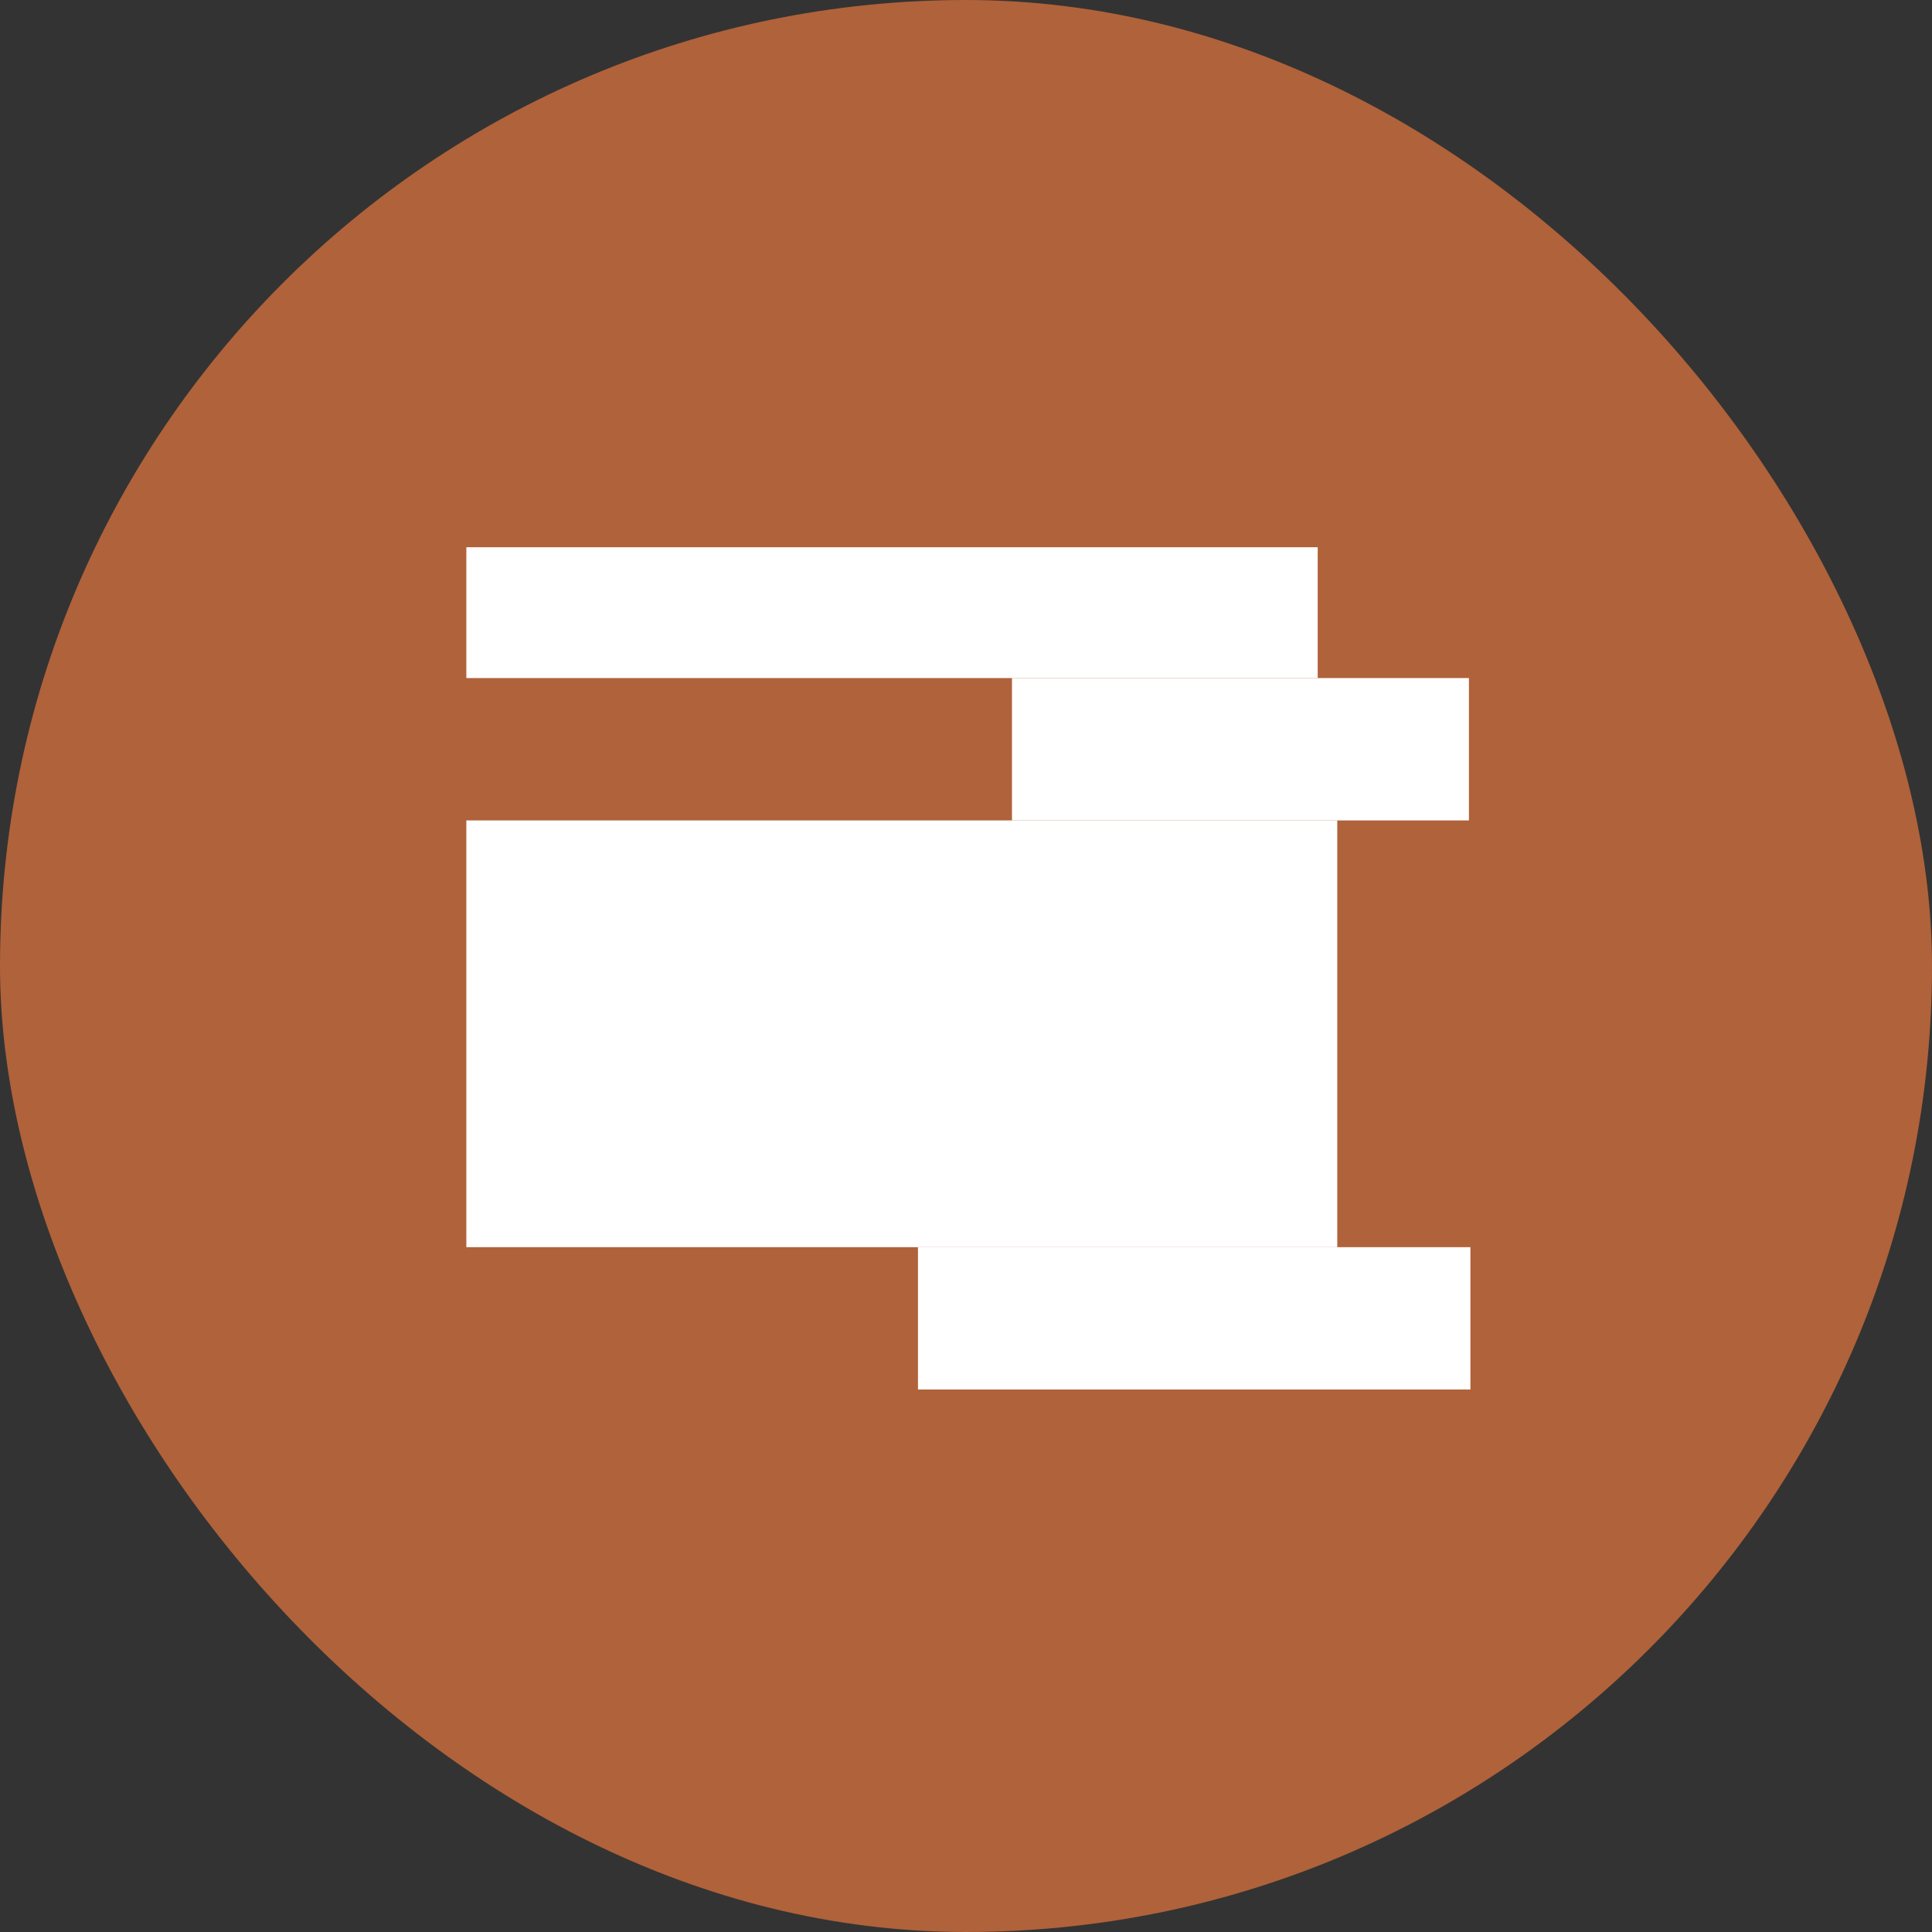
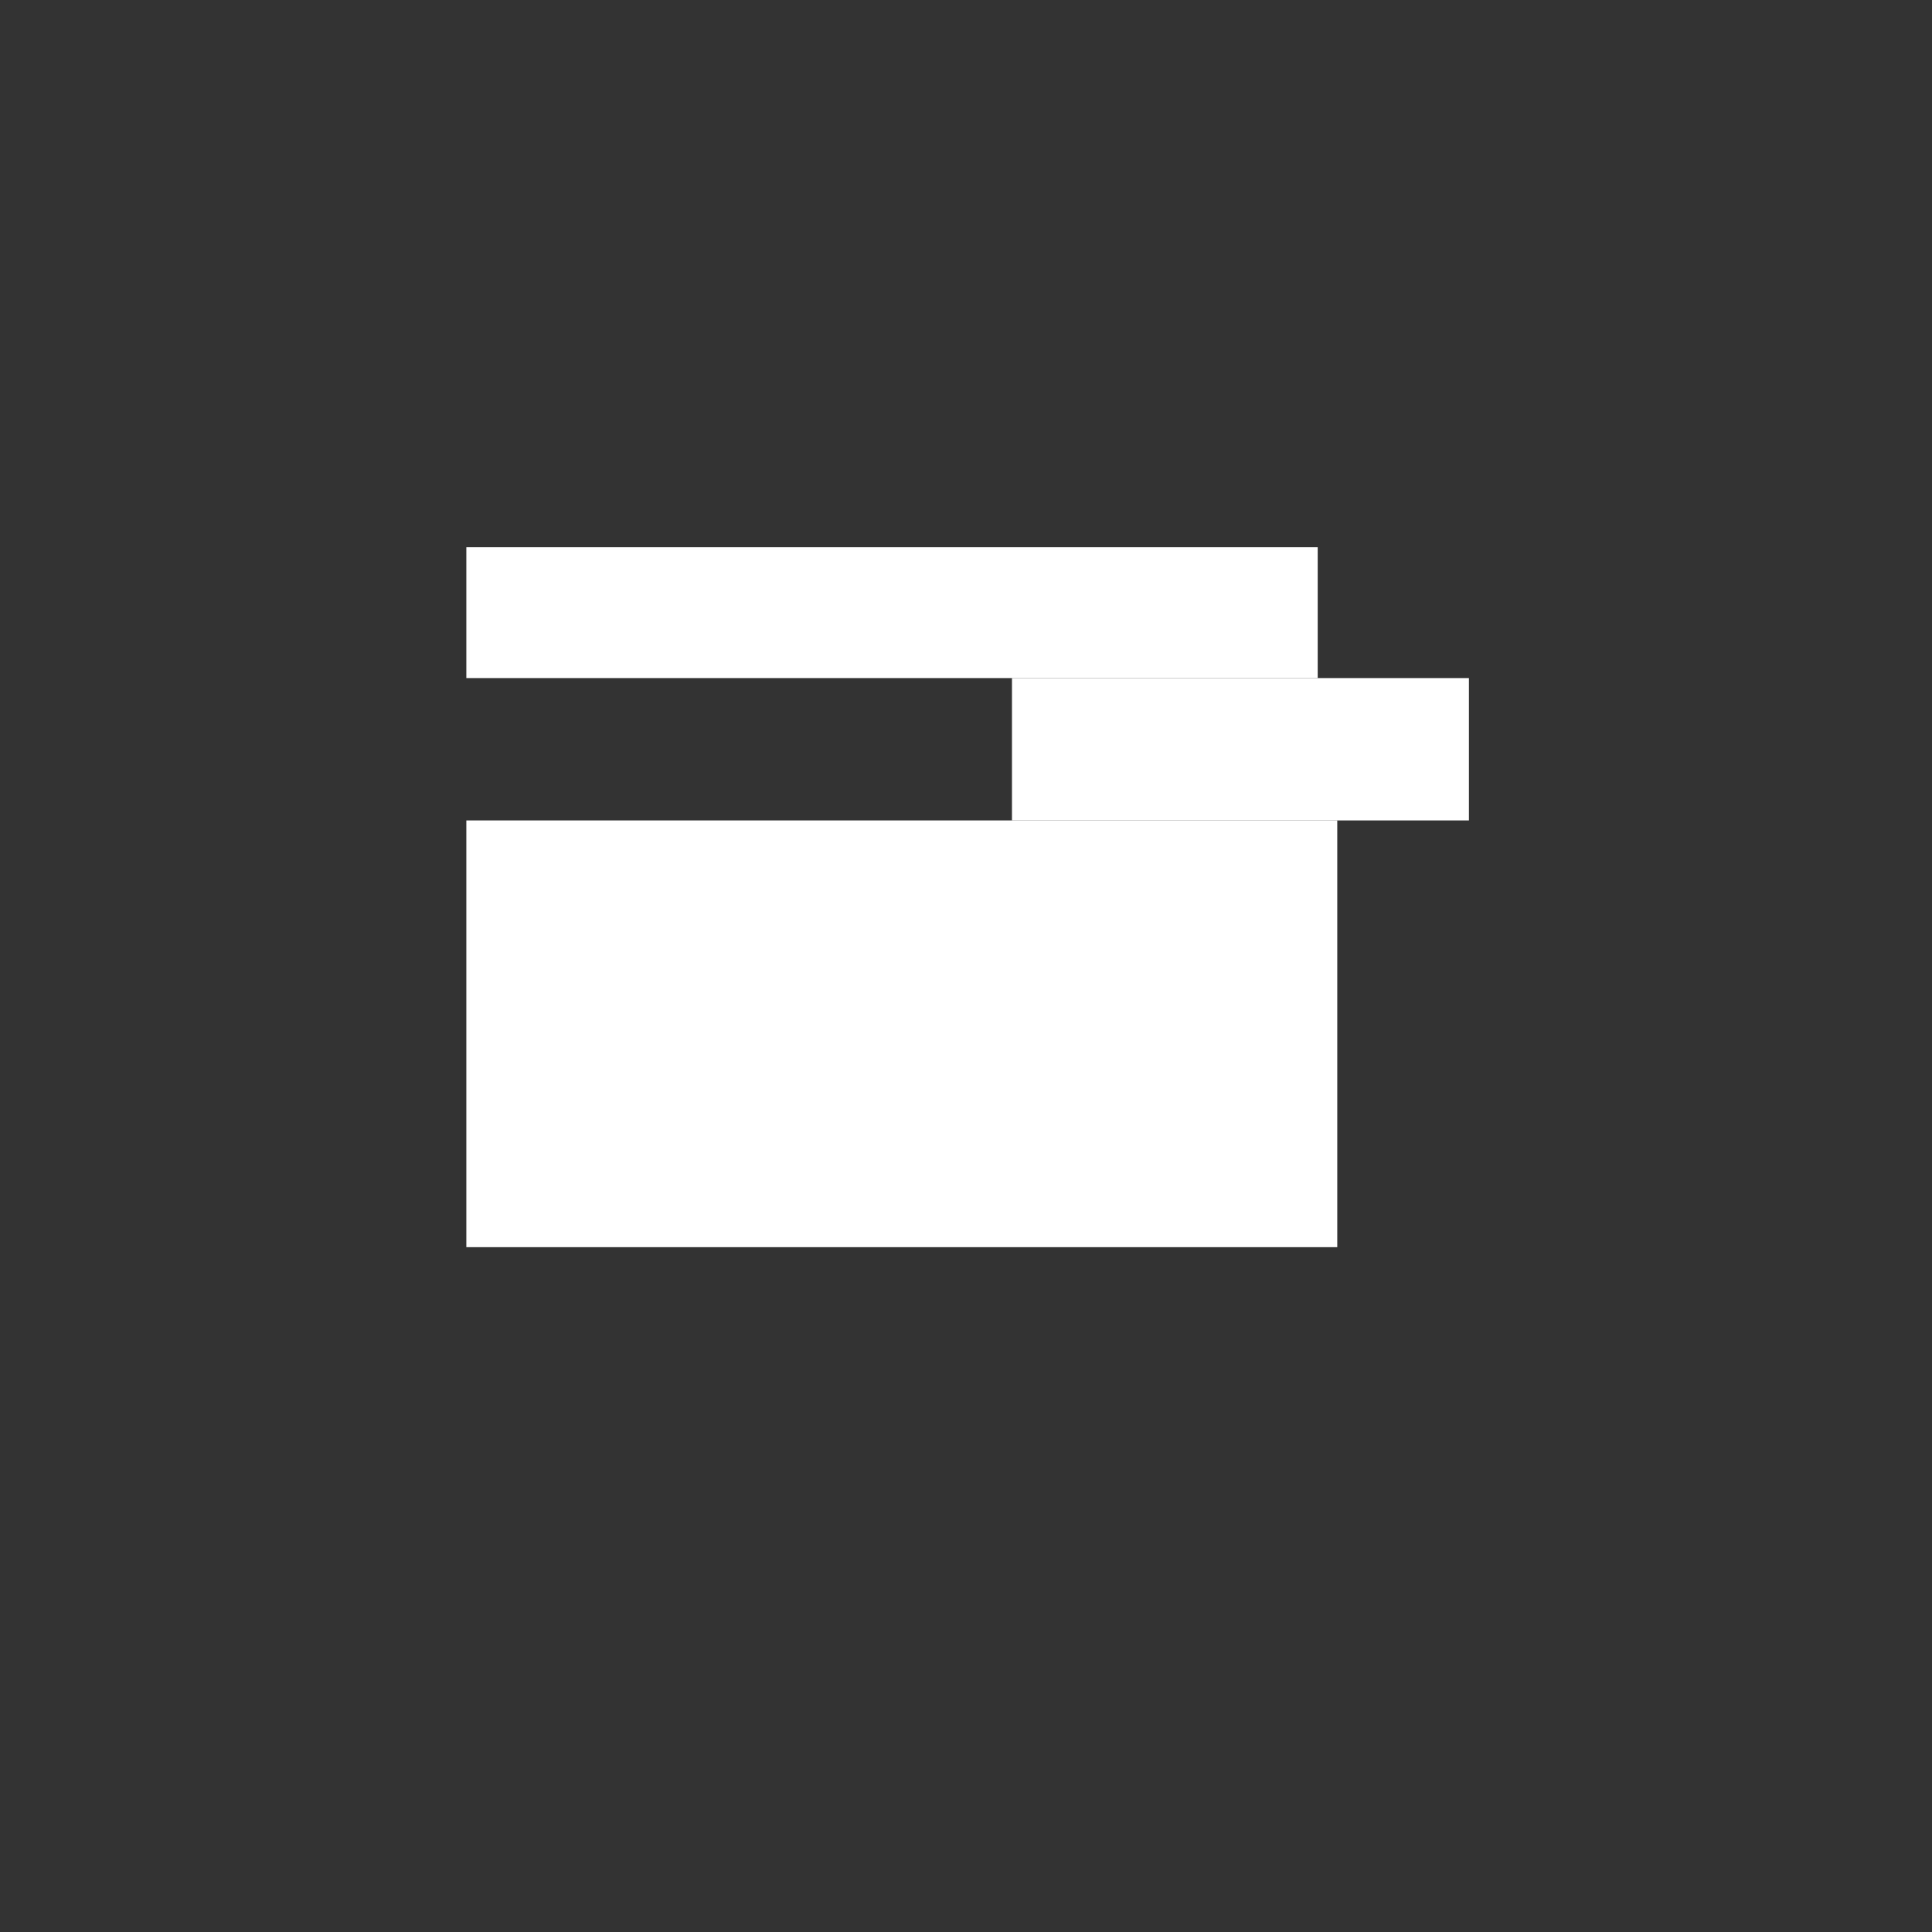
<svg xmlns="http://www.w3.org/2000/svg" version="1.1" width="512" height="512">
  <rect width="100%" height="100%" fill="#333333" stroke="none" />
  <svg width="512" height="512" viewBox="0 0 512 512" fill="none">
    <g clip-path="url(#clip0_15_21)">
-       <rect width="512" height="512" rx="256" fill="#B0623A" />
      <g clip-path="url(#clip1_15_21)">
        <path d="M349.204 145.025H123.586V179.696H349.204V145.025Z" fill="white" />
        <path d="M389.282 179.696H268.183V217.42H389.282V179.696Z" fill="white" />
        <path d="M354.39 217.42H123.586V330.513H354.39V217.42Z" fill="white" />
-         <path d="M389.675 330.513H243.271V368.236H389.675V330.513Z" fill="white" />
      </g>
    </g>
    <defs>
      <clipPath id="SvgjsClipPath1003">
-         <rect width="512" height="512" fill="white" />
-       </clipPath>
+         </clipPath>
      <clipPath id="SvgjsClipPath1002">
-         <rect width="266.089" height="223.212" fill="white" transform="translate(123.586 145.025)" />
-       </clipPath>
+         </clipPath>
    </defs>
  </svg>
  <style>@media (prefers-color-scheme: light) { :root { filter: none; } }
@media (prefers-color-scheme: dark) { :root { filter: none; } }
</style>
</svg>